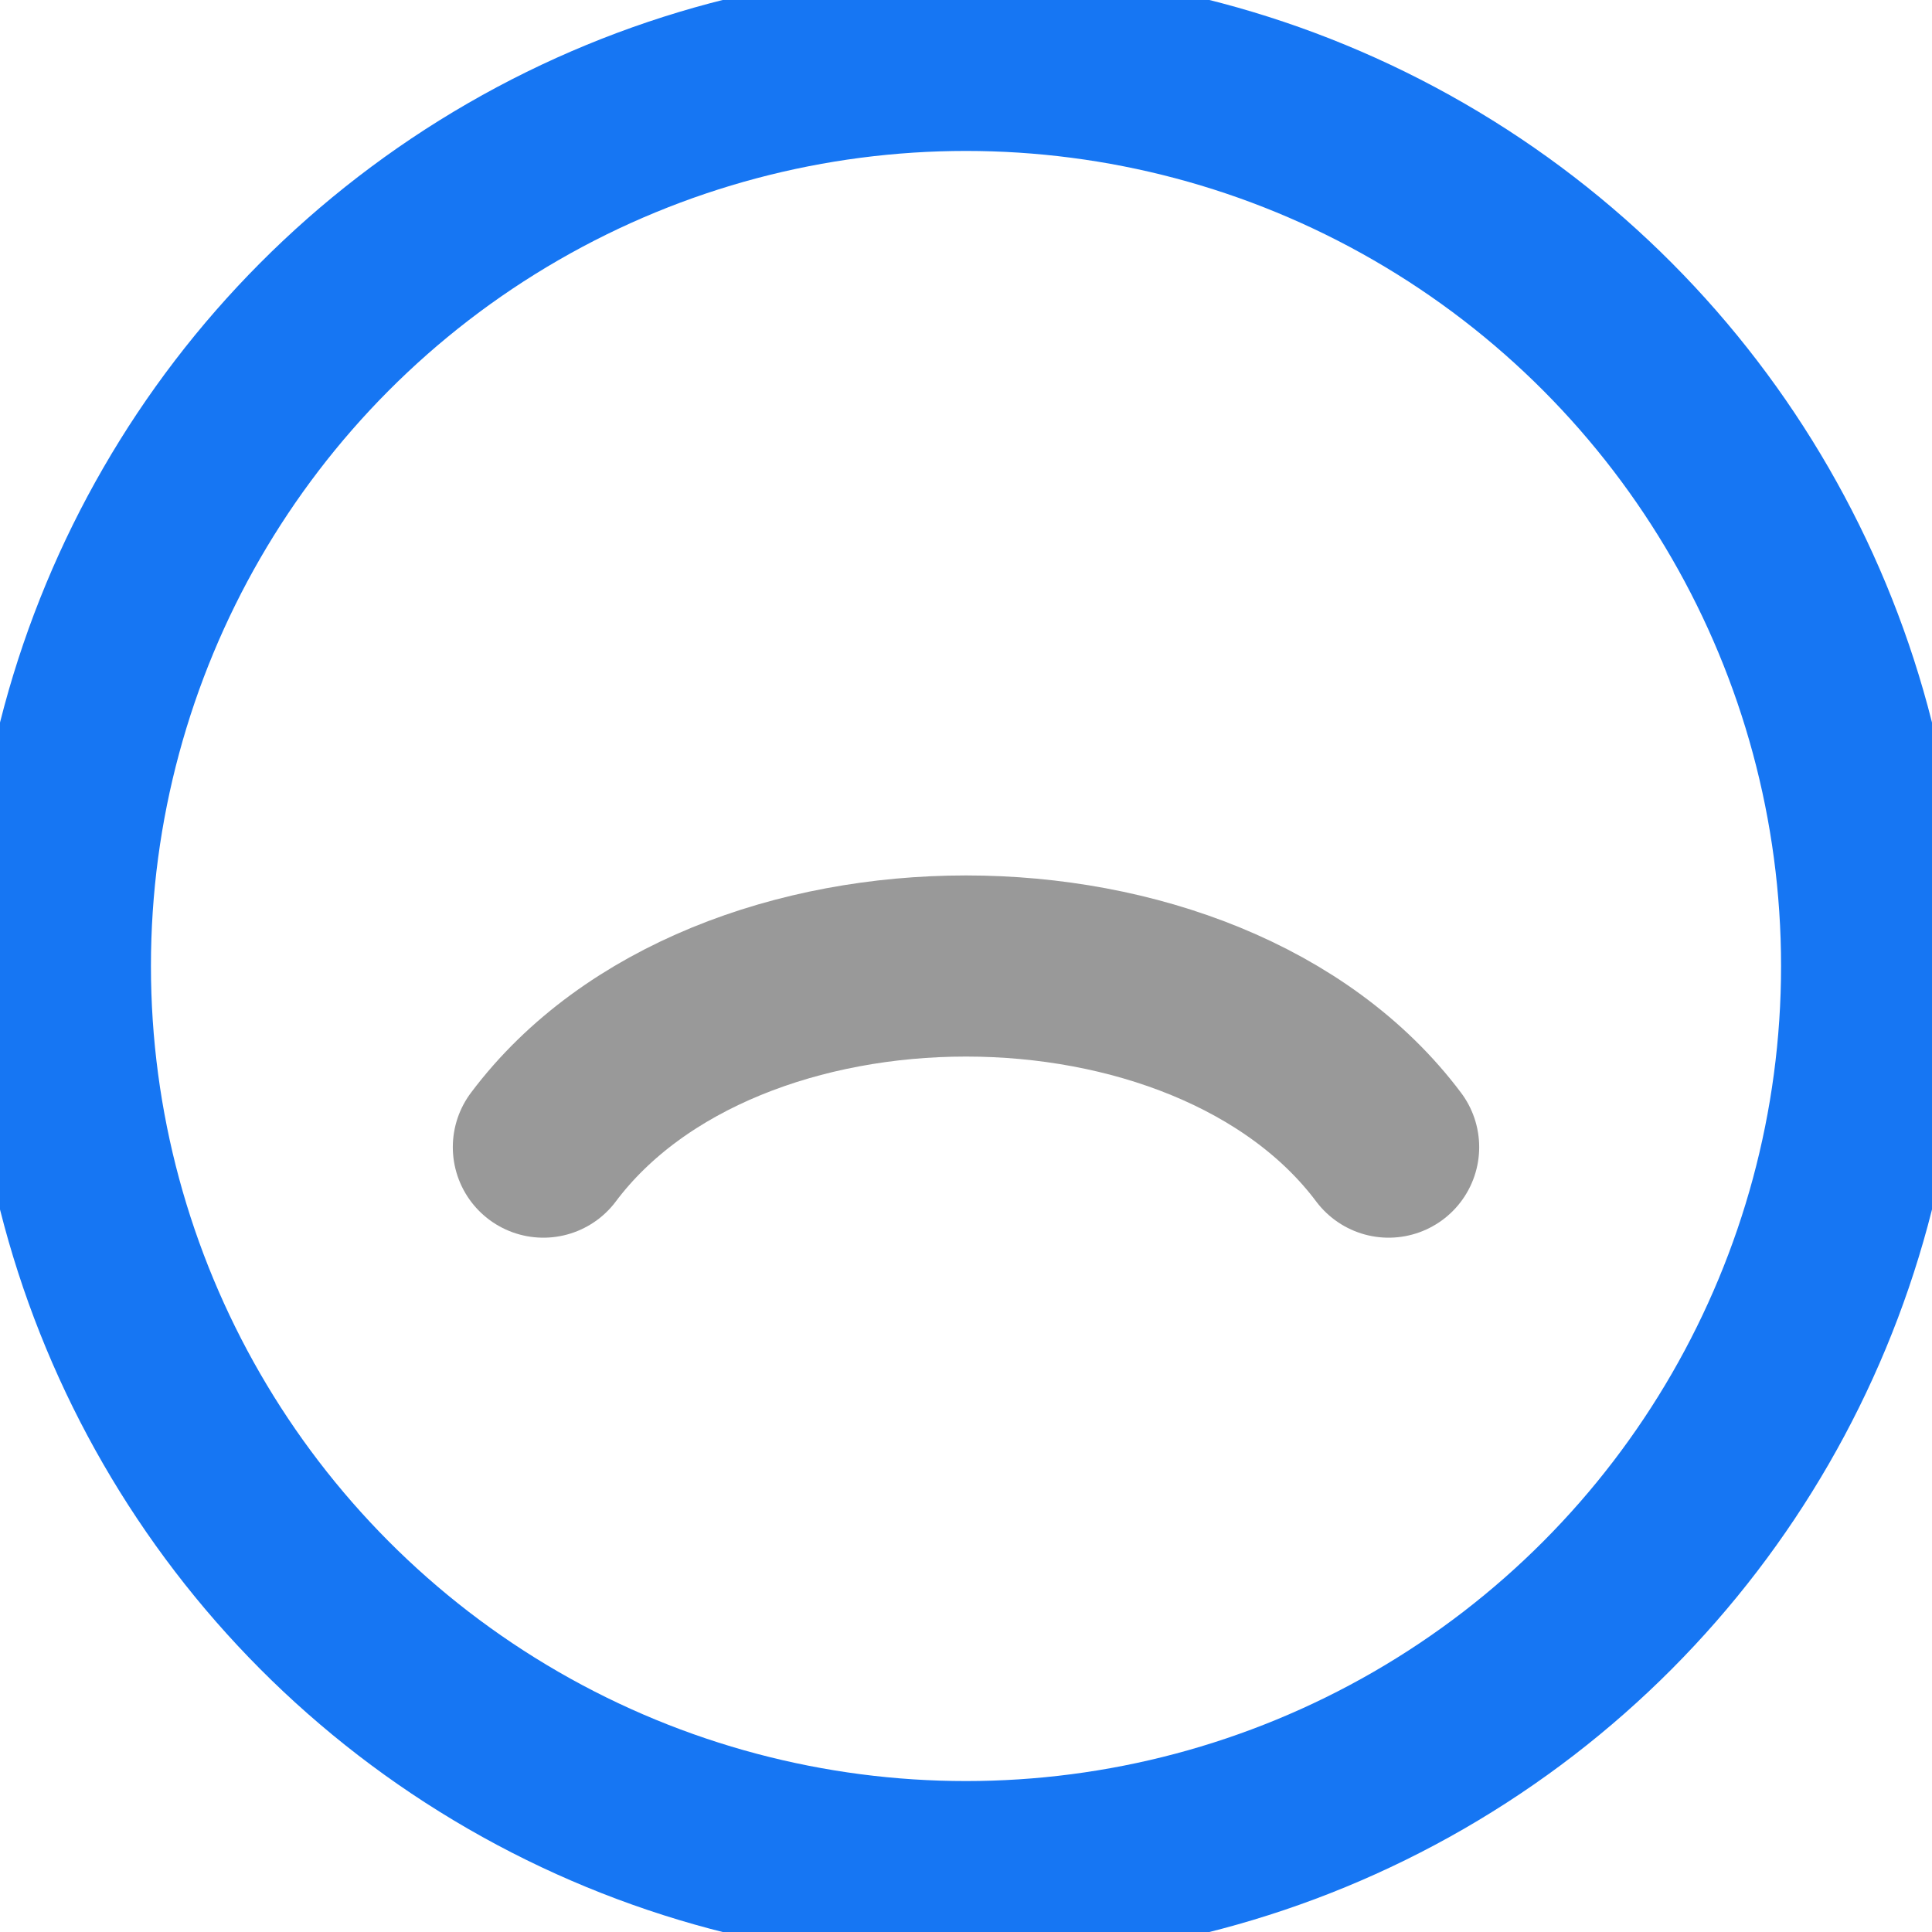
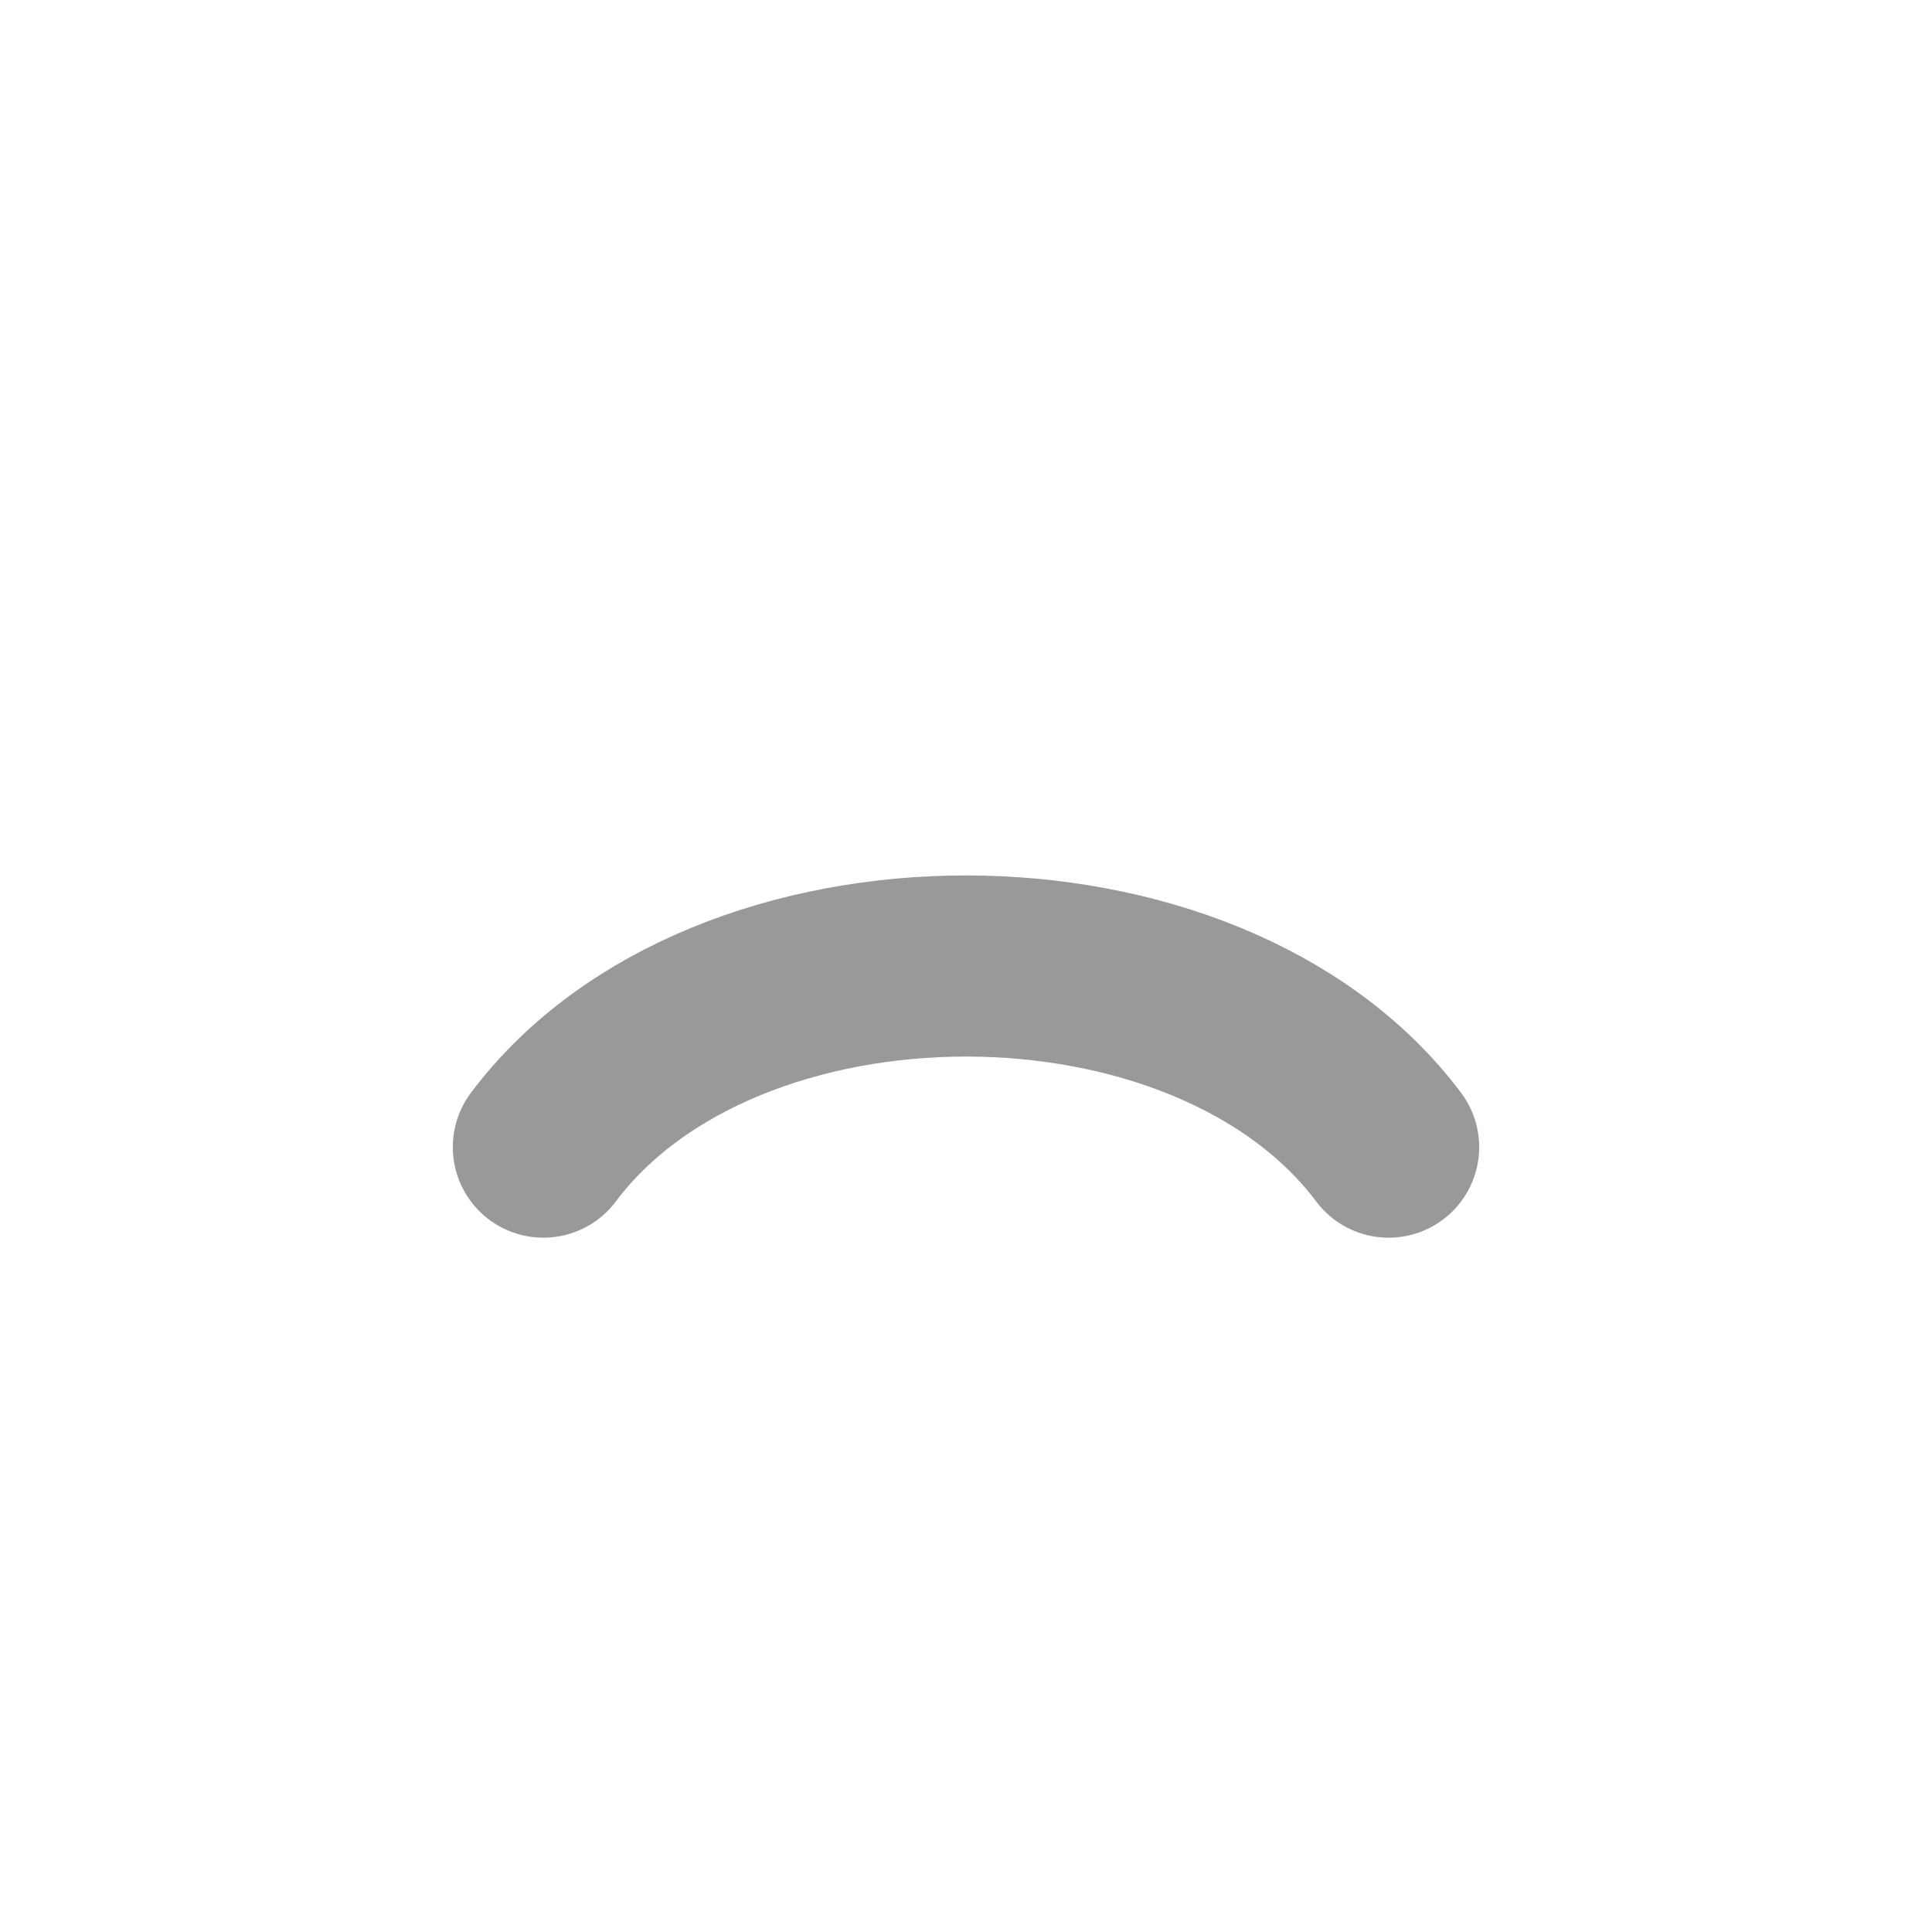
<svg xmlns="http://www.w3.org/2000/svg" viewBox="0 0 64 64">
-   <circle cx="32" cy="32" r="30" fill="none" stroke="#1676f3" stroke-width="6" />
  <path d="M18 38c6-8 22-8 28 0" stroke="#000" stroke-opacity=".4" stroke-width="6" stroke-linecap="round" fill="none" />
</svg>